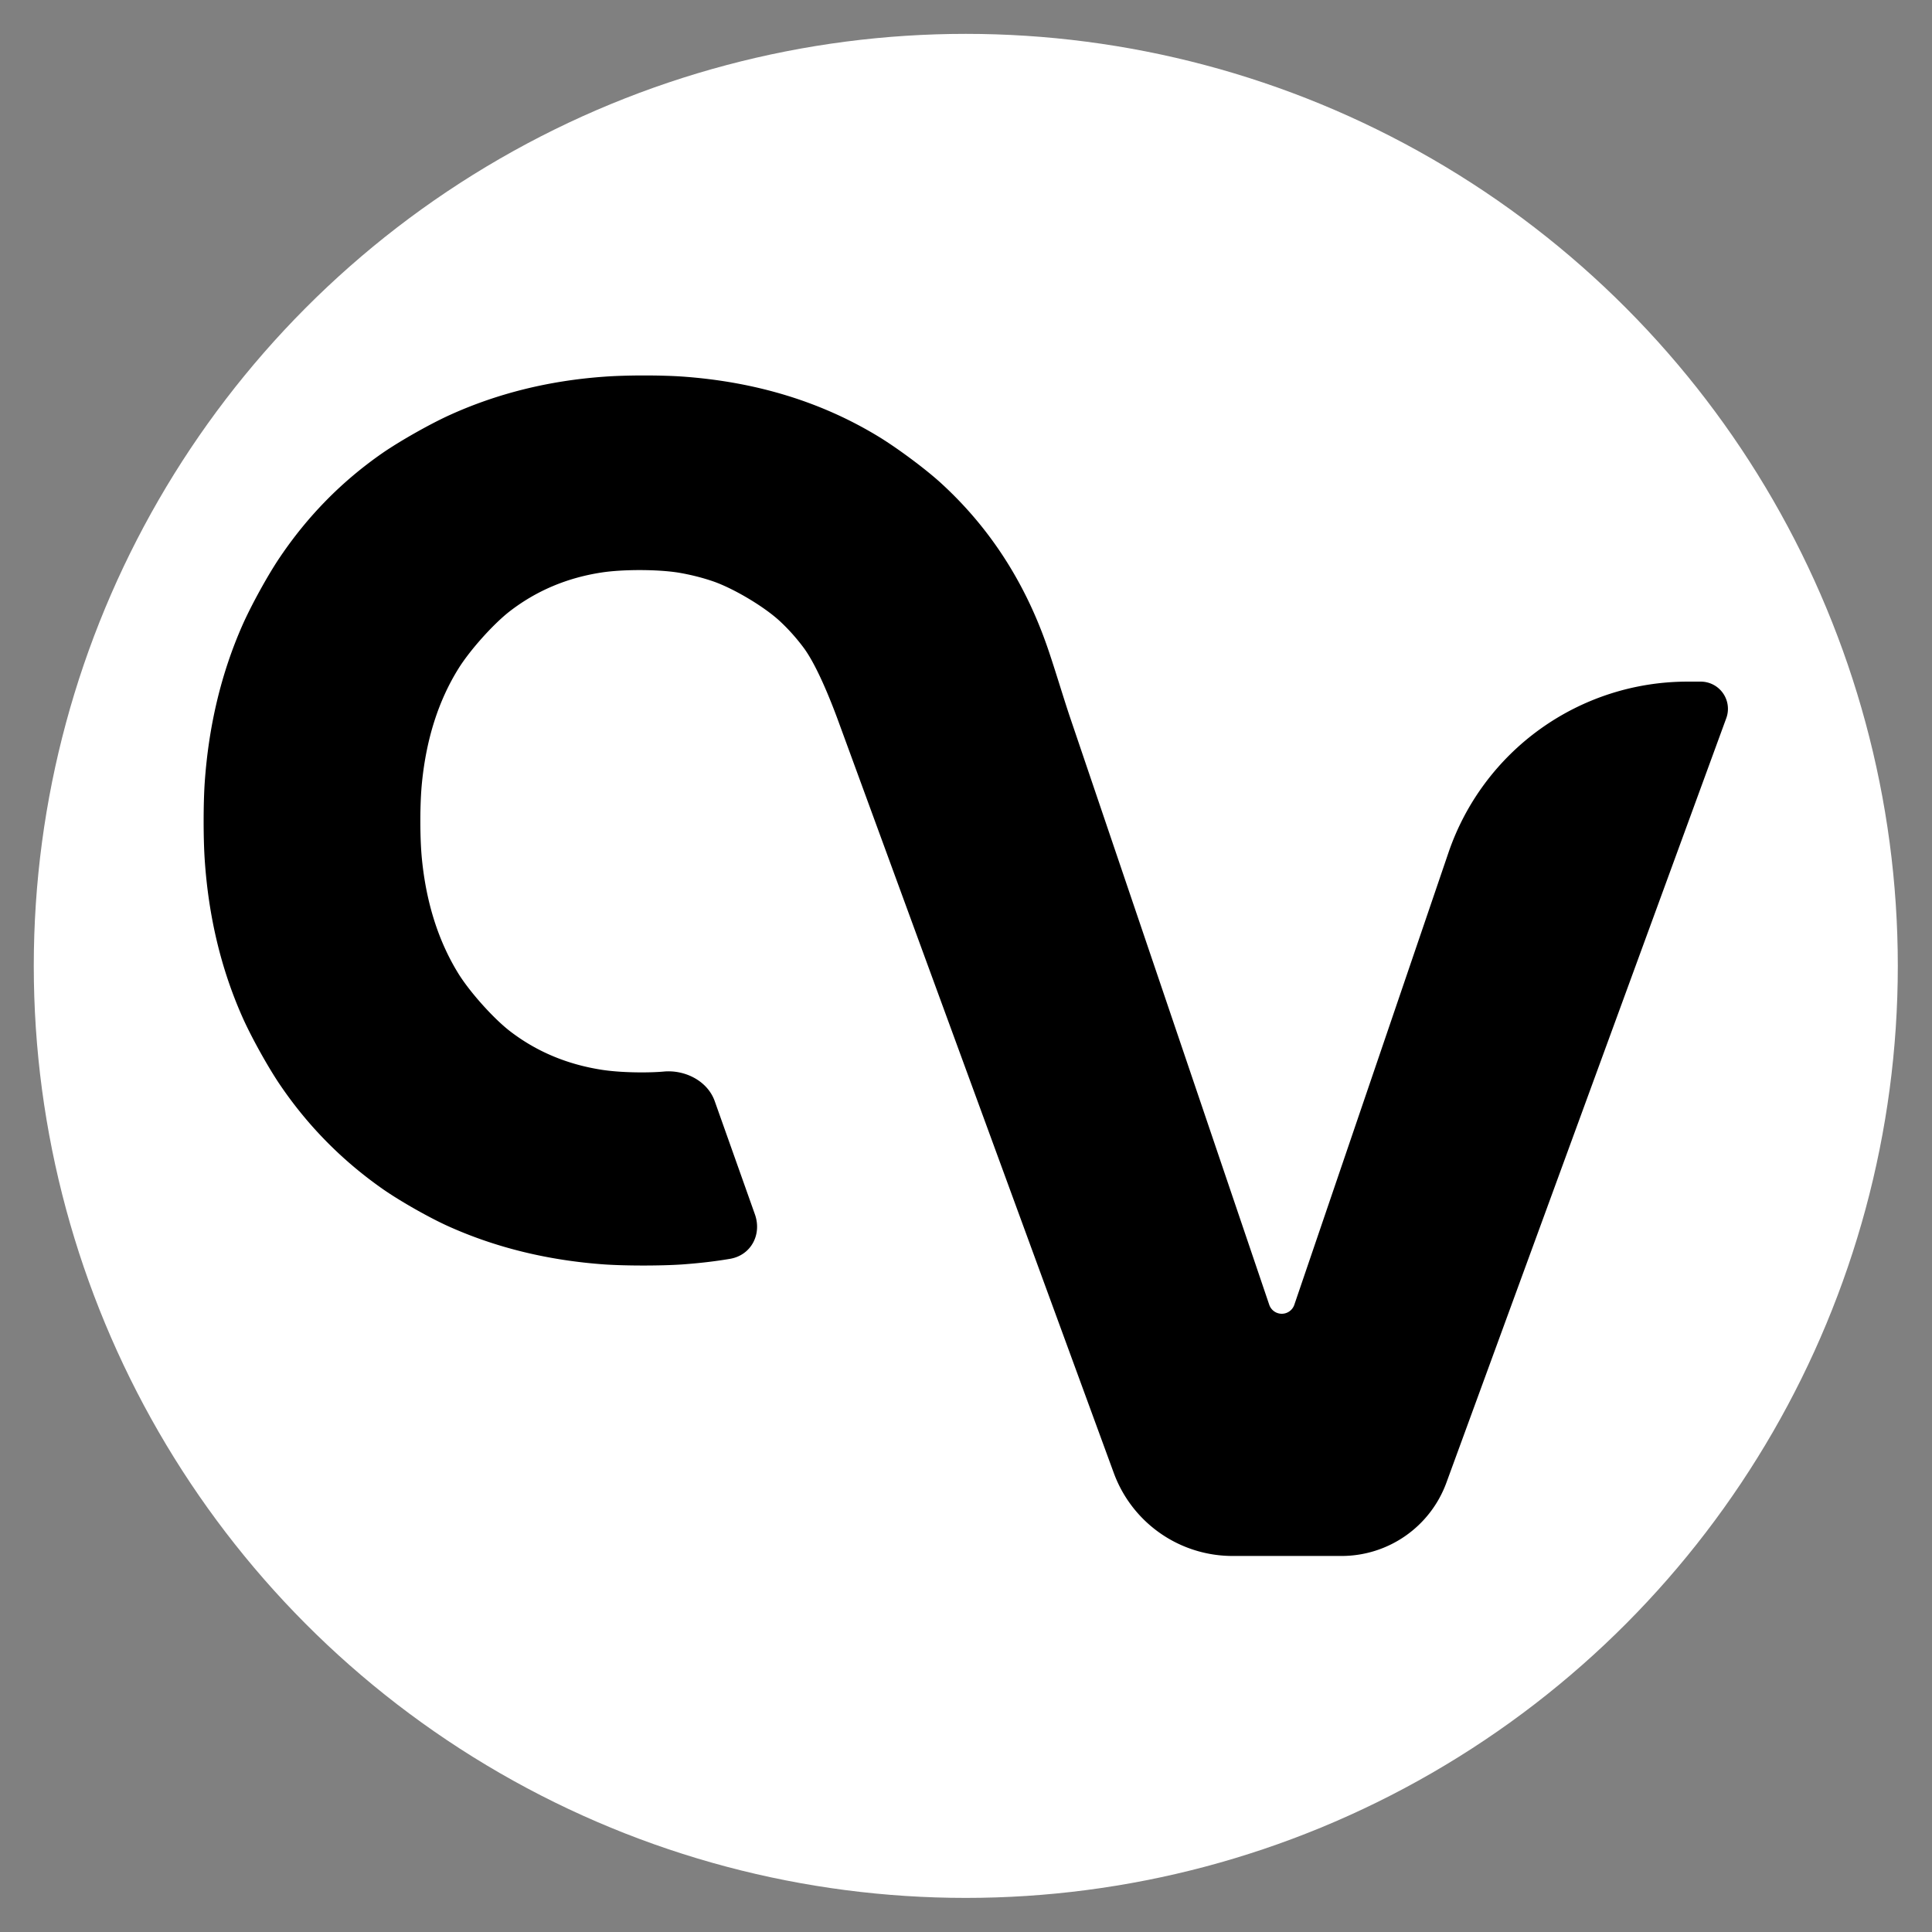
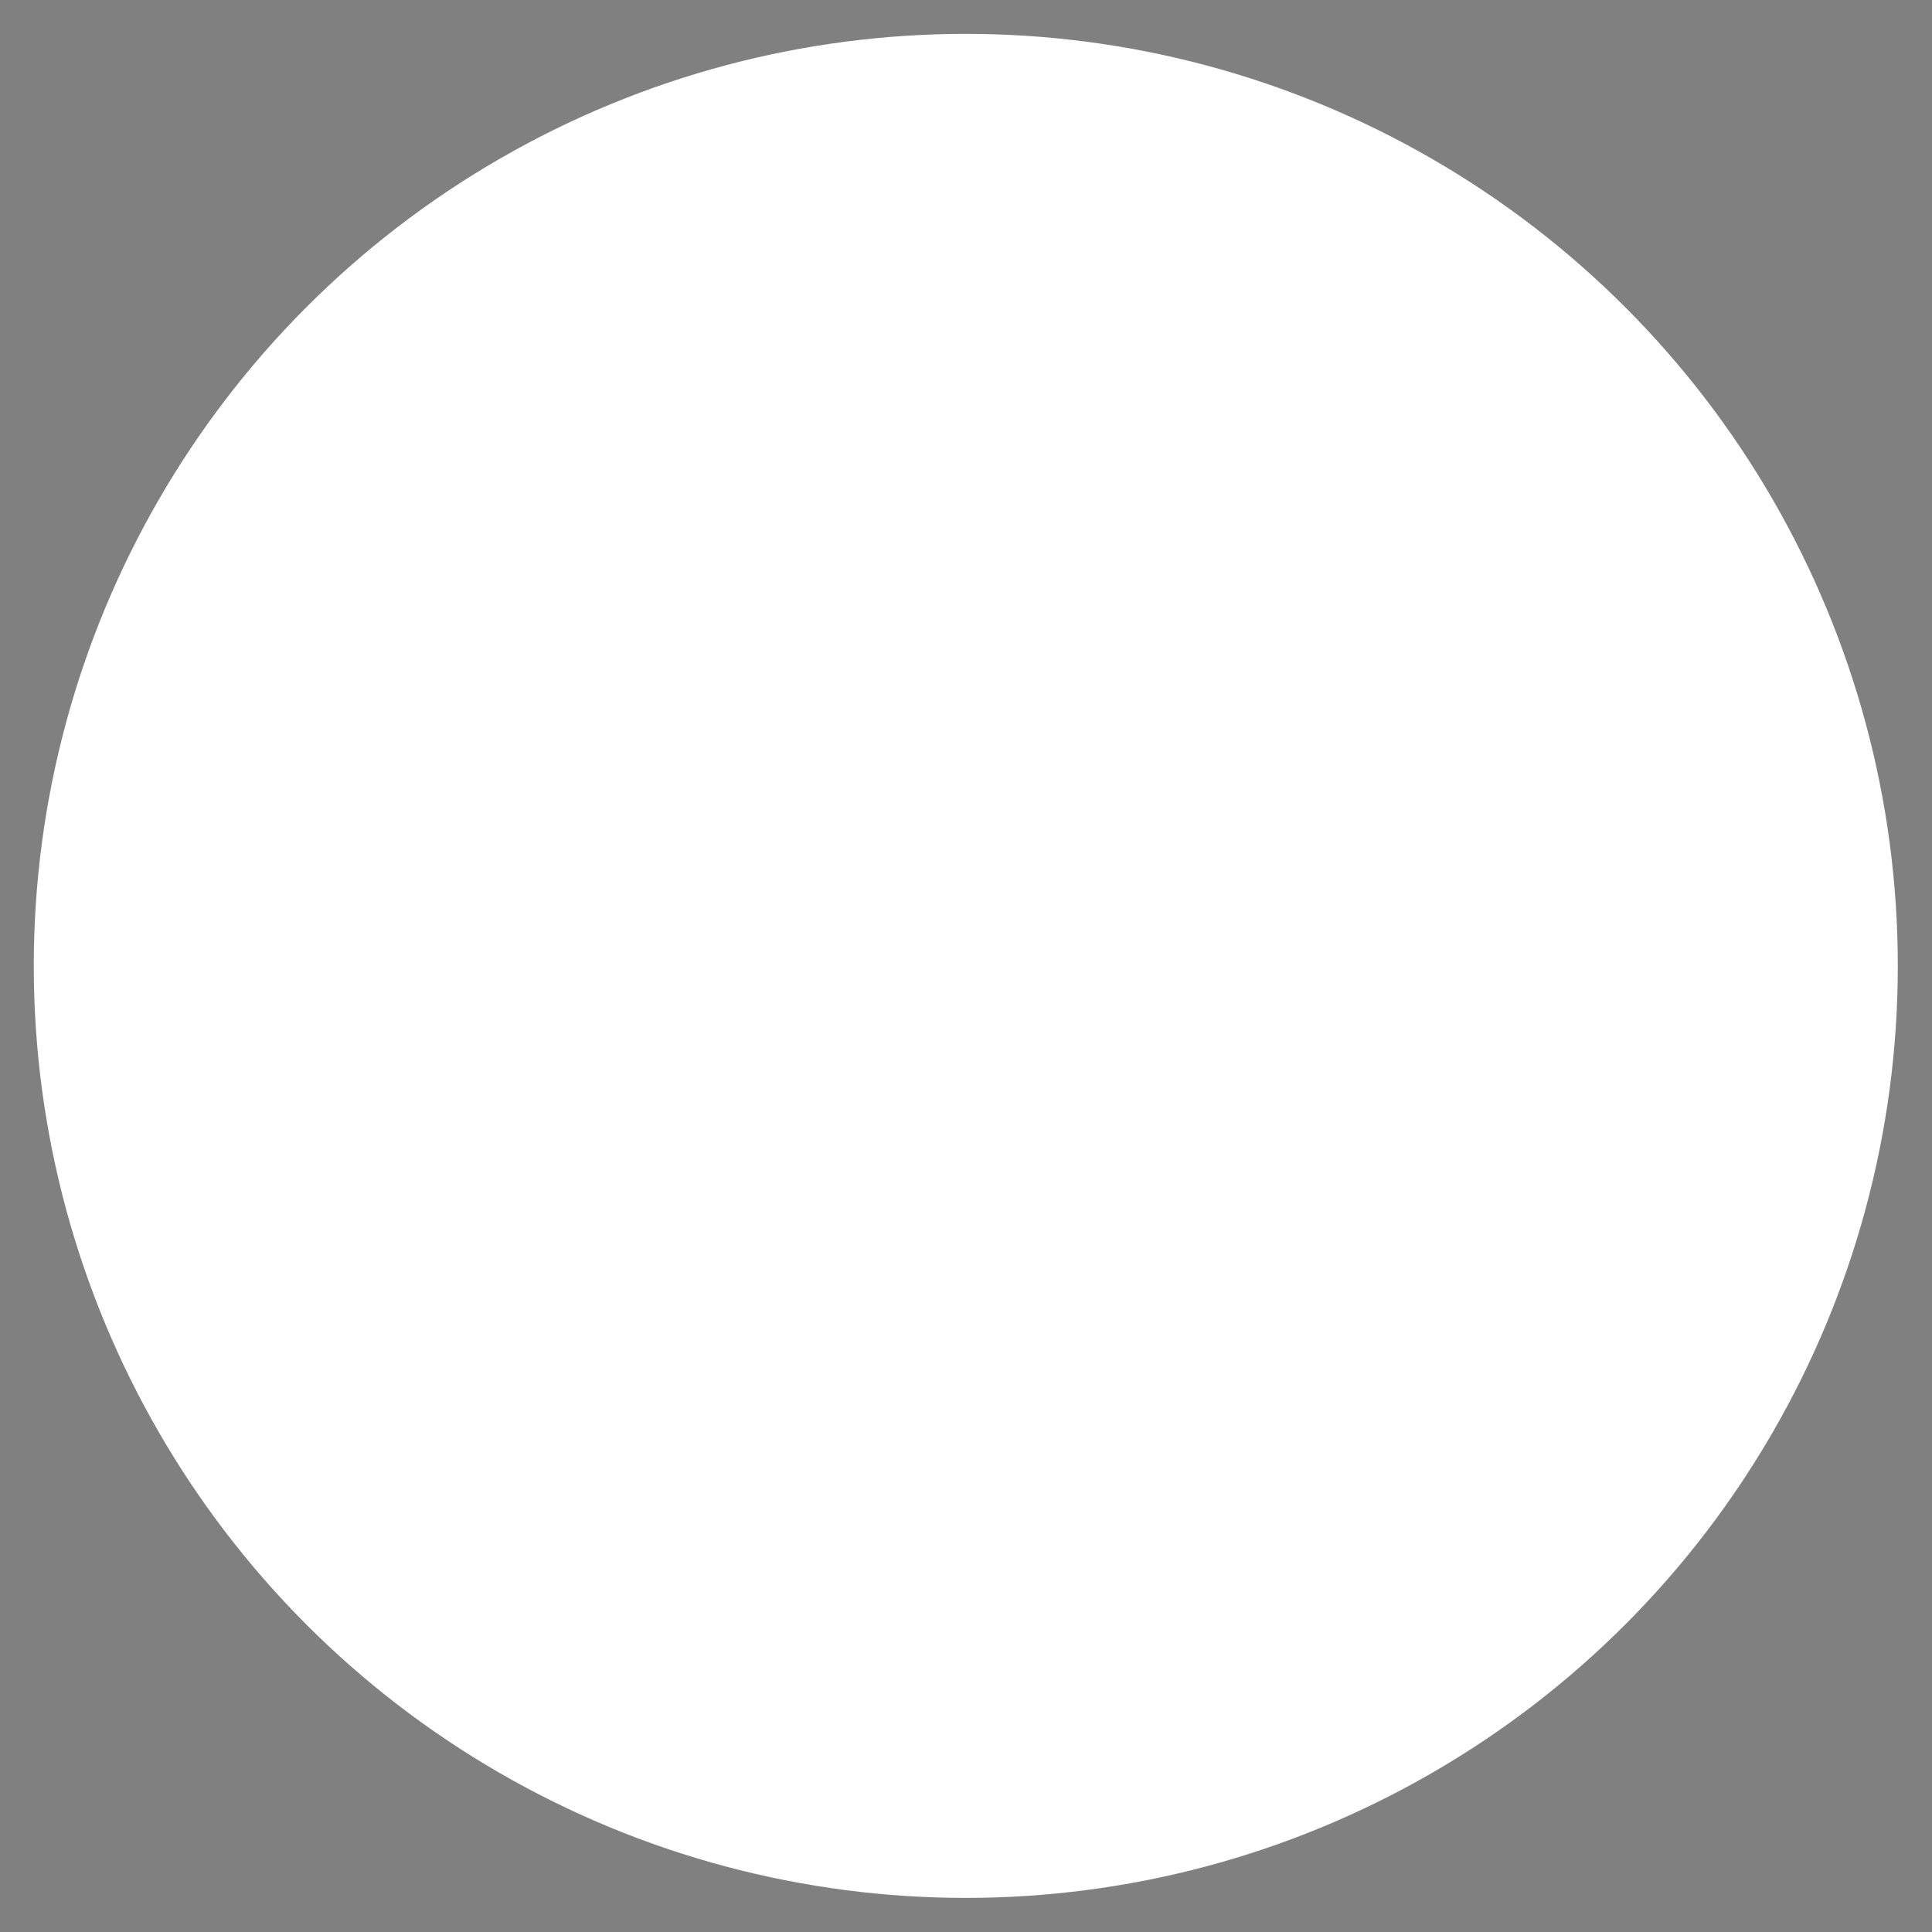
<svg xmlns="http://www.w3.org/2000/svg" xmlns:ns1="http://sodipodi.sourceforge.net/DTD/sodipodi-0.dtd" xmlns:ns2="http://www.inkscape.org/namespaces/inkscape" width="32" height="32" viewBox="0 0 8.467 8.467" version="1.1" id="svg1" xml:space="preserve" ns1:docname="icon.svg" ns2:version="1.4 (e7c3feb1, 2024-10-09)" ns2:export-filename="icon.png" ns2:export-xdpi="96" ns2:export-ydpi="96">
  <rect x="0" y="0" width="8.467" height="8.467" fill="#808080" stroke="none" />
  <ns1:namedview id="namedview1" pagecolor="#505050" bordercolor="#eeeeee" borderopacity="1" ns2:showpageshadow="0" ns2:pageopacity="0" ns2:pagecheckerboard="0" ns2:deskcolor="#505050" ns2:document-units="mm" ns2:zoom="13.145302" ns2:cx="14.986342" ns2:cy="18.409618" ns2:window-width="1680" ns2:window-height="935" ns2:window-x="0" ns2:window-y="44" ns2:window-maximized="0" ns2:current-layer="svg1" />
  <defs id="defs1" />
  <g id="g2" transform="matrix(0.825,0,0,0.825,1.388,1.362)">
    <circle style="fill:#ffffff;stroke-width:0.343;stroke-linecap:round;stroke-linejoin:round;stroke-miterlimit:30;stroke-opacity:0.3" id="path1" cx="3.448" cy="3.48" r="4.951" />
    <g id="g1" transform="matrix(0.946,0,0,0.946,-3.786,-8.537)" style="fill:#000000">
-       <path id="path4" style="font-weight:bold;font-size:8.467px;line-height:0px;font-family:Poppins;-inkscape-font-specification:'Poppins, Bold';letter-spacing:0.529px;fill:#000000;fill-opacity:1;stroke:none;stroke-width:0.318;stroke-linecap:round;stroke-linejoin:round;stroke-miterlimit:30;stroke-opacity:0.3" d="m 4.168,10.124 c -0.377,0.027 -0.727,0.114 -1.049,0.26 -0.133,0.06 -0.34,0.177 -0.46,0.26 -0.275,0.191 -0.507,0.427 -0.697,0.709 -0.082,0.121 -0.196,0.329 -0.255,0.463 -0.143,0.325 -0.228,0.68 -0.255,1.065 -0.01,0.146 -0.01,0.383 -4e-7,0.529 0.026,0.385 0.111,0.74 0.255,1.065 0.059,0.134 0.174,0.341 0.256,0.462 0.189,0.279 0.422,0.515 0.697,0.708 0.12,0.084 0.326,0.201 0.46,0.26 0.322,0.143 0.672,0.227 1.048,0.254 0.146,0.01 0.383,0.01 0.529,2.08e-4 0.111,-0.008 0.219,-0.02 0.325,-0.038 0.144,-0.024 0.219,-0.166 0.17,-0.303 L 4.919,15.049 C 4.87,14.911 4.716,14.834 4.571,14.848 4.485,14.856 4.296,14.858 4.152,14.836 3.914,14.799 3.705,14.711 3.524,14.571 3.409,14.481 3.25,14.302 3.174,14.178 3.041,13.961 2.959,13.704 2.929,13.409 c -0.015,-0.145 -0.015,-0.383 3.1e-6,-0.528 0.03,-0.295 0.111,-0.551 0.245,-0.768 0.076,-0.124 0.235,-0.303 0.35,-0.393 0.181,-0.14 0.39,-0.229 0.627,-0.265 0.144,-0.022 0.383,-0.022 0.527,0.002 0.081,0.014 0.16,0.034 0.235,0.06 0.138,0.049 0.344,0.171 0.451,0.271 0.059,0.055 0.113,0.116 0.162,0.182 0.086,0.118 0.175,0.339 0.226,0.476 l 1.88,5.131 a 0.86,0.86 34.939 0 0 0.808,0.564 h 0.74 a 0.759,0.759 145.061 0 0 0.713,-0.498 L 11.796,12.445 A 0.185,0.185 55.061 0 0 11.622,12.197 H 11.533 A 1.717,1.717 144.414 0 0 9.907,13.36 L 8.859,16.434 A 0.09,0.09 0.047 0 1 8.689,16.434 L 7.337,12.447 C 7.29,12.309 7.223,12.082 7.174,11.944 7.019,11.505 6.777,11.137 6.449,10.84 6.34,10.742 6.149,10.601 6.024,10.526 5.636,10.292 5.194,10.158 4.697,10.123 4.551,10.113 4.314,10.113 4.168,10.124 Z" transform="matrix(0.826,0,0,0.826,2.174,1.032)" />
-     </g>
+       </g>
  </g>
</svg>